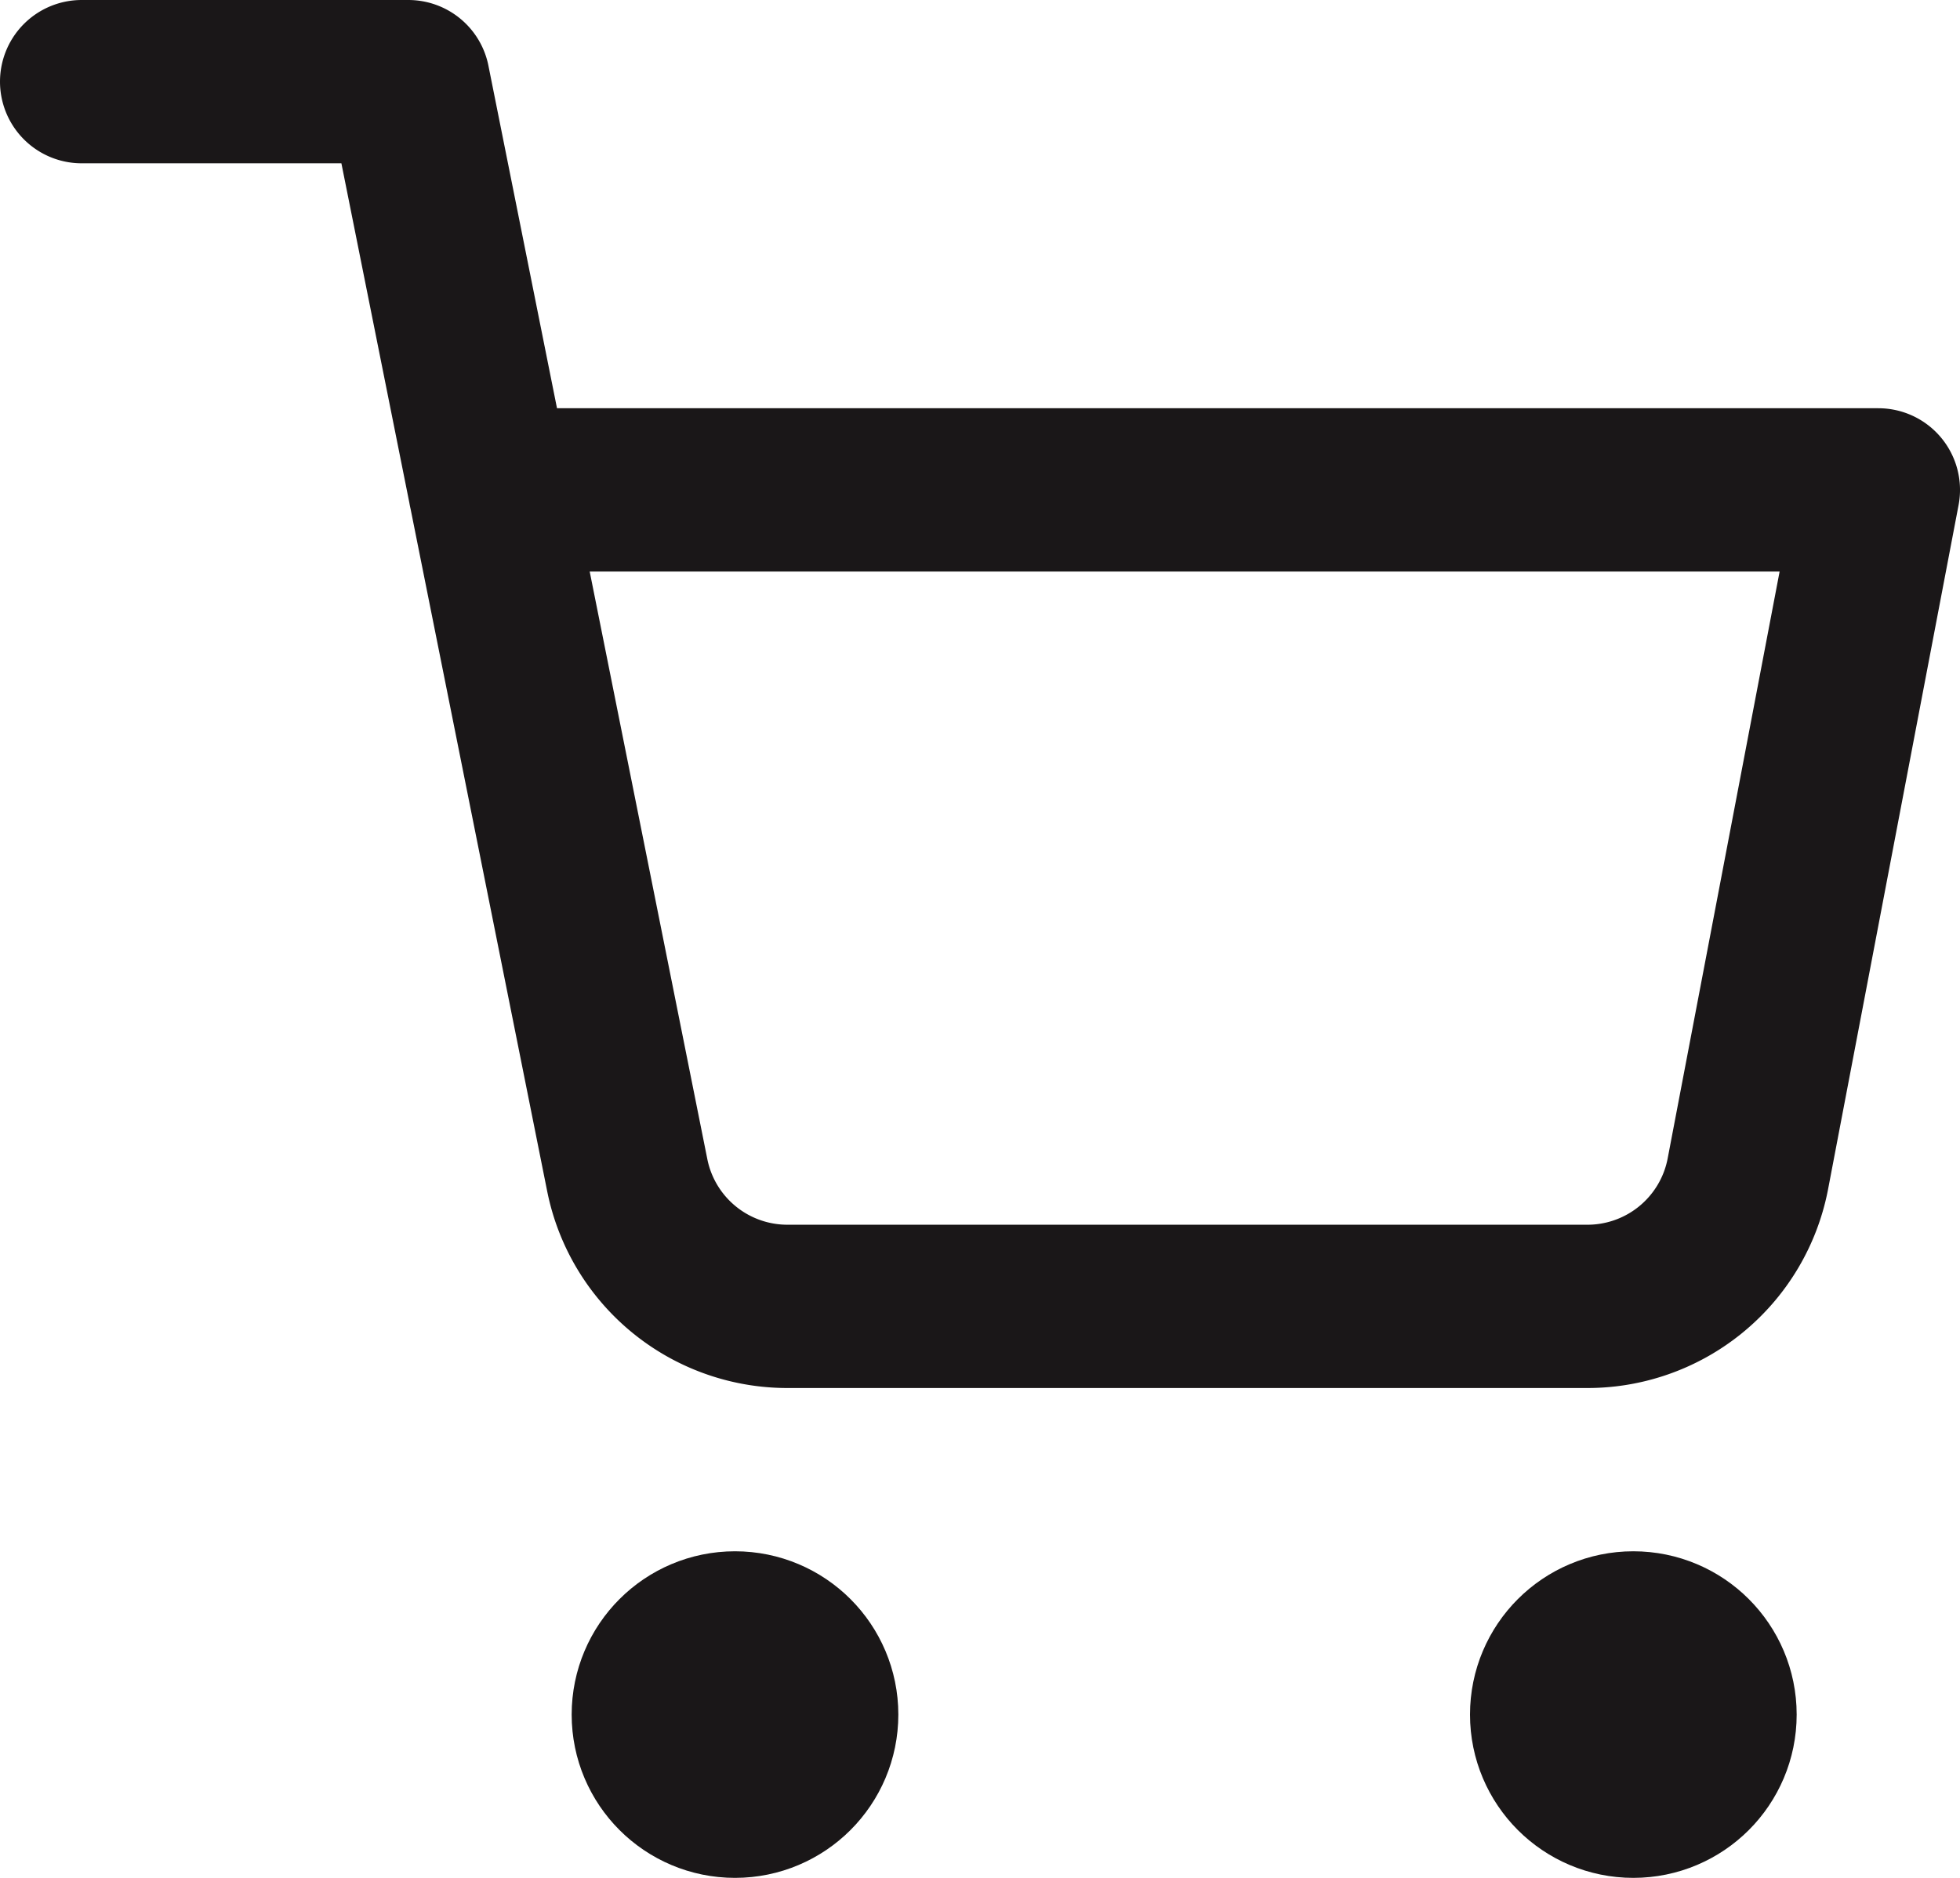
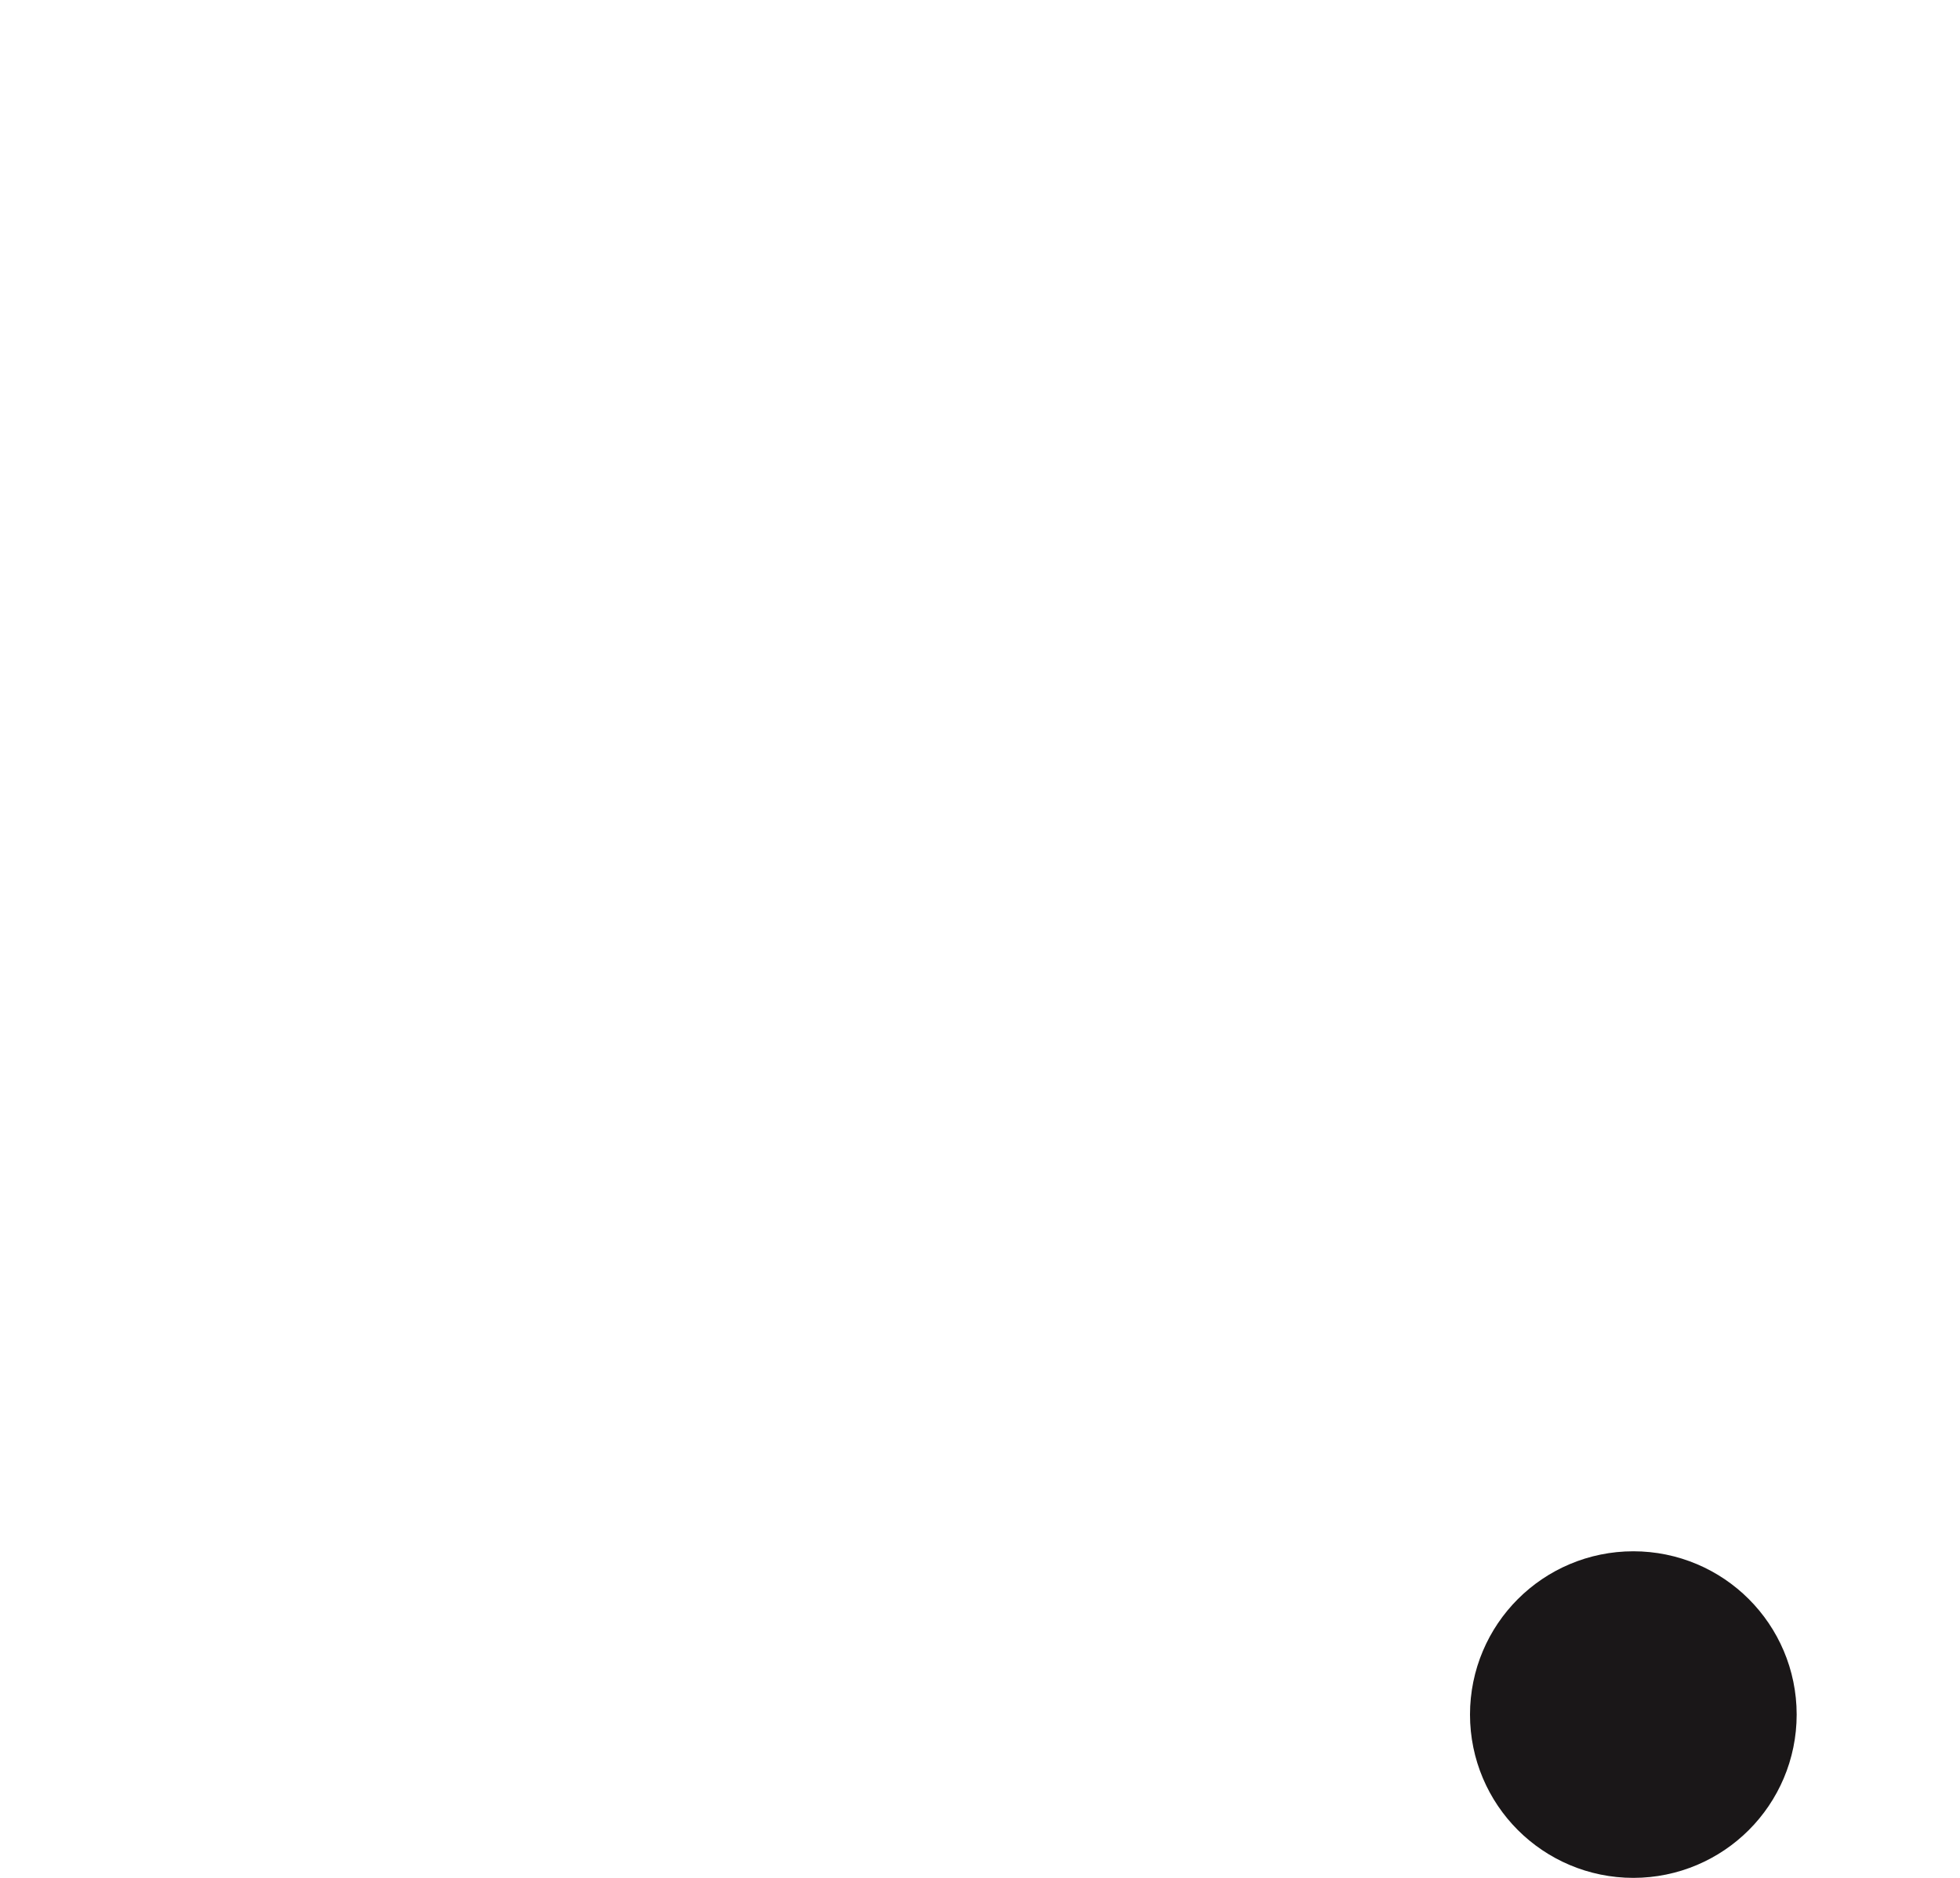
<svg xmlns="http://www.w3.org/2000/svg" id="icon-cart" width="24" height="23" viewBox="0 0 24 23">
-   <circle id="Ellipse_7" data-name="Ellipse 7" cx="1" cy="1" r="1" transform="translate(8 20)" fill="none" stroke="#1a1718" stroke-linecap="round" stroke-linejoin="round" stroke-width="2" />
  <circle id="Ellipse_8" data-name="Ellipse 8" cx="1" cy="1" r="1" transform="translate(19 20)" fill="none" stroke="#1a1718" stroke-linecap="round" stroke-linejoin="round" stroke-width="2" />
-   <path id="Path_29" data-name="Path 29" d="M1,1H5L7.68,14.39a2,2,0,0,0,2,1.61H19.4a2,2,0,0,0,2-1.61L23,6H6" fill="none" stroke="#1a1718" stroke-linecap="round" stroke-linejoin="round" stroke-width="2" />
</svg>